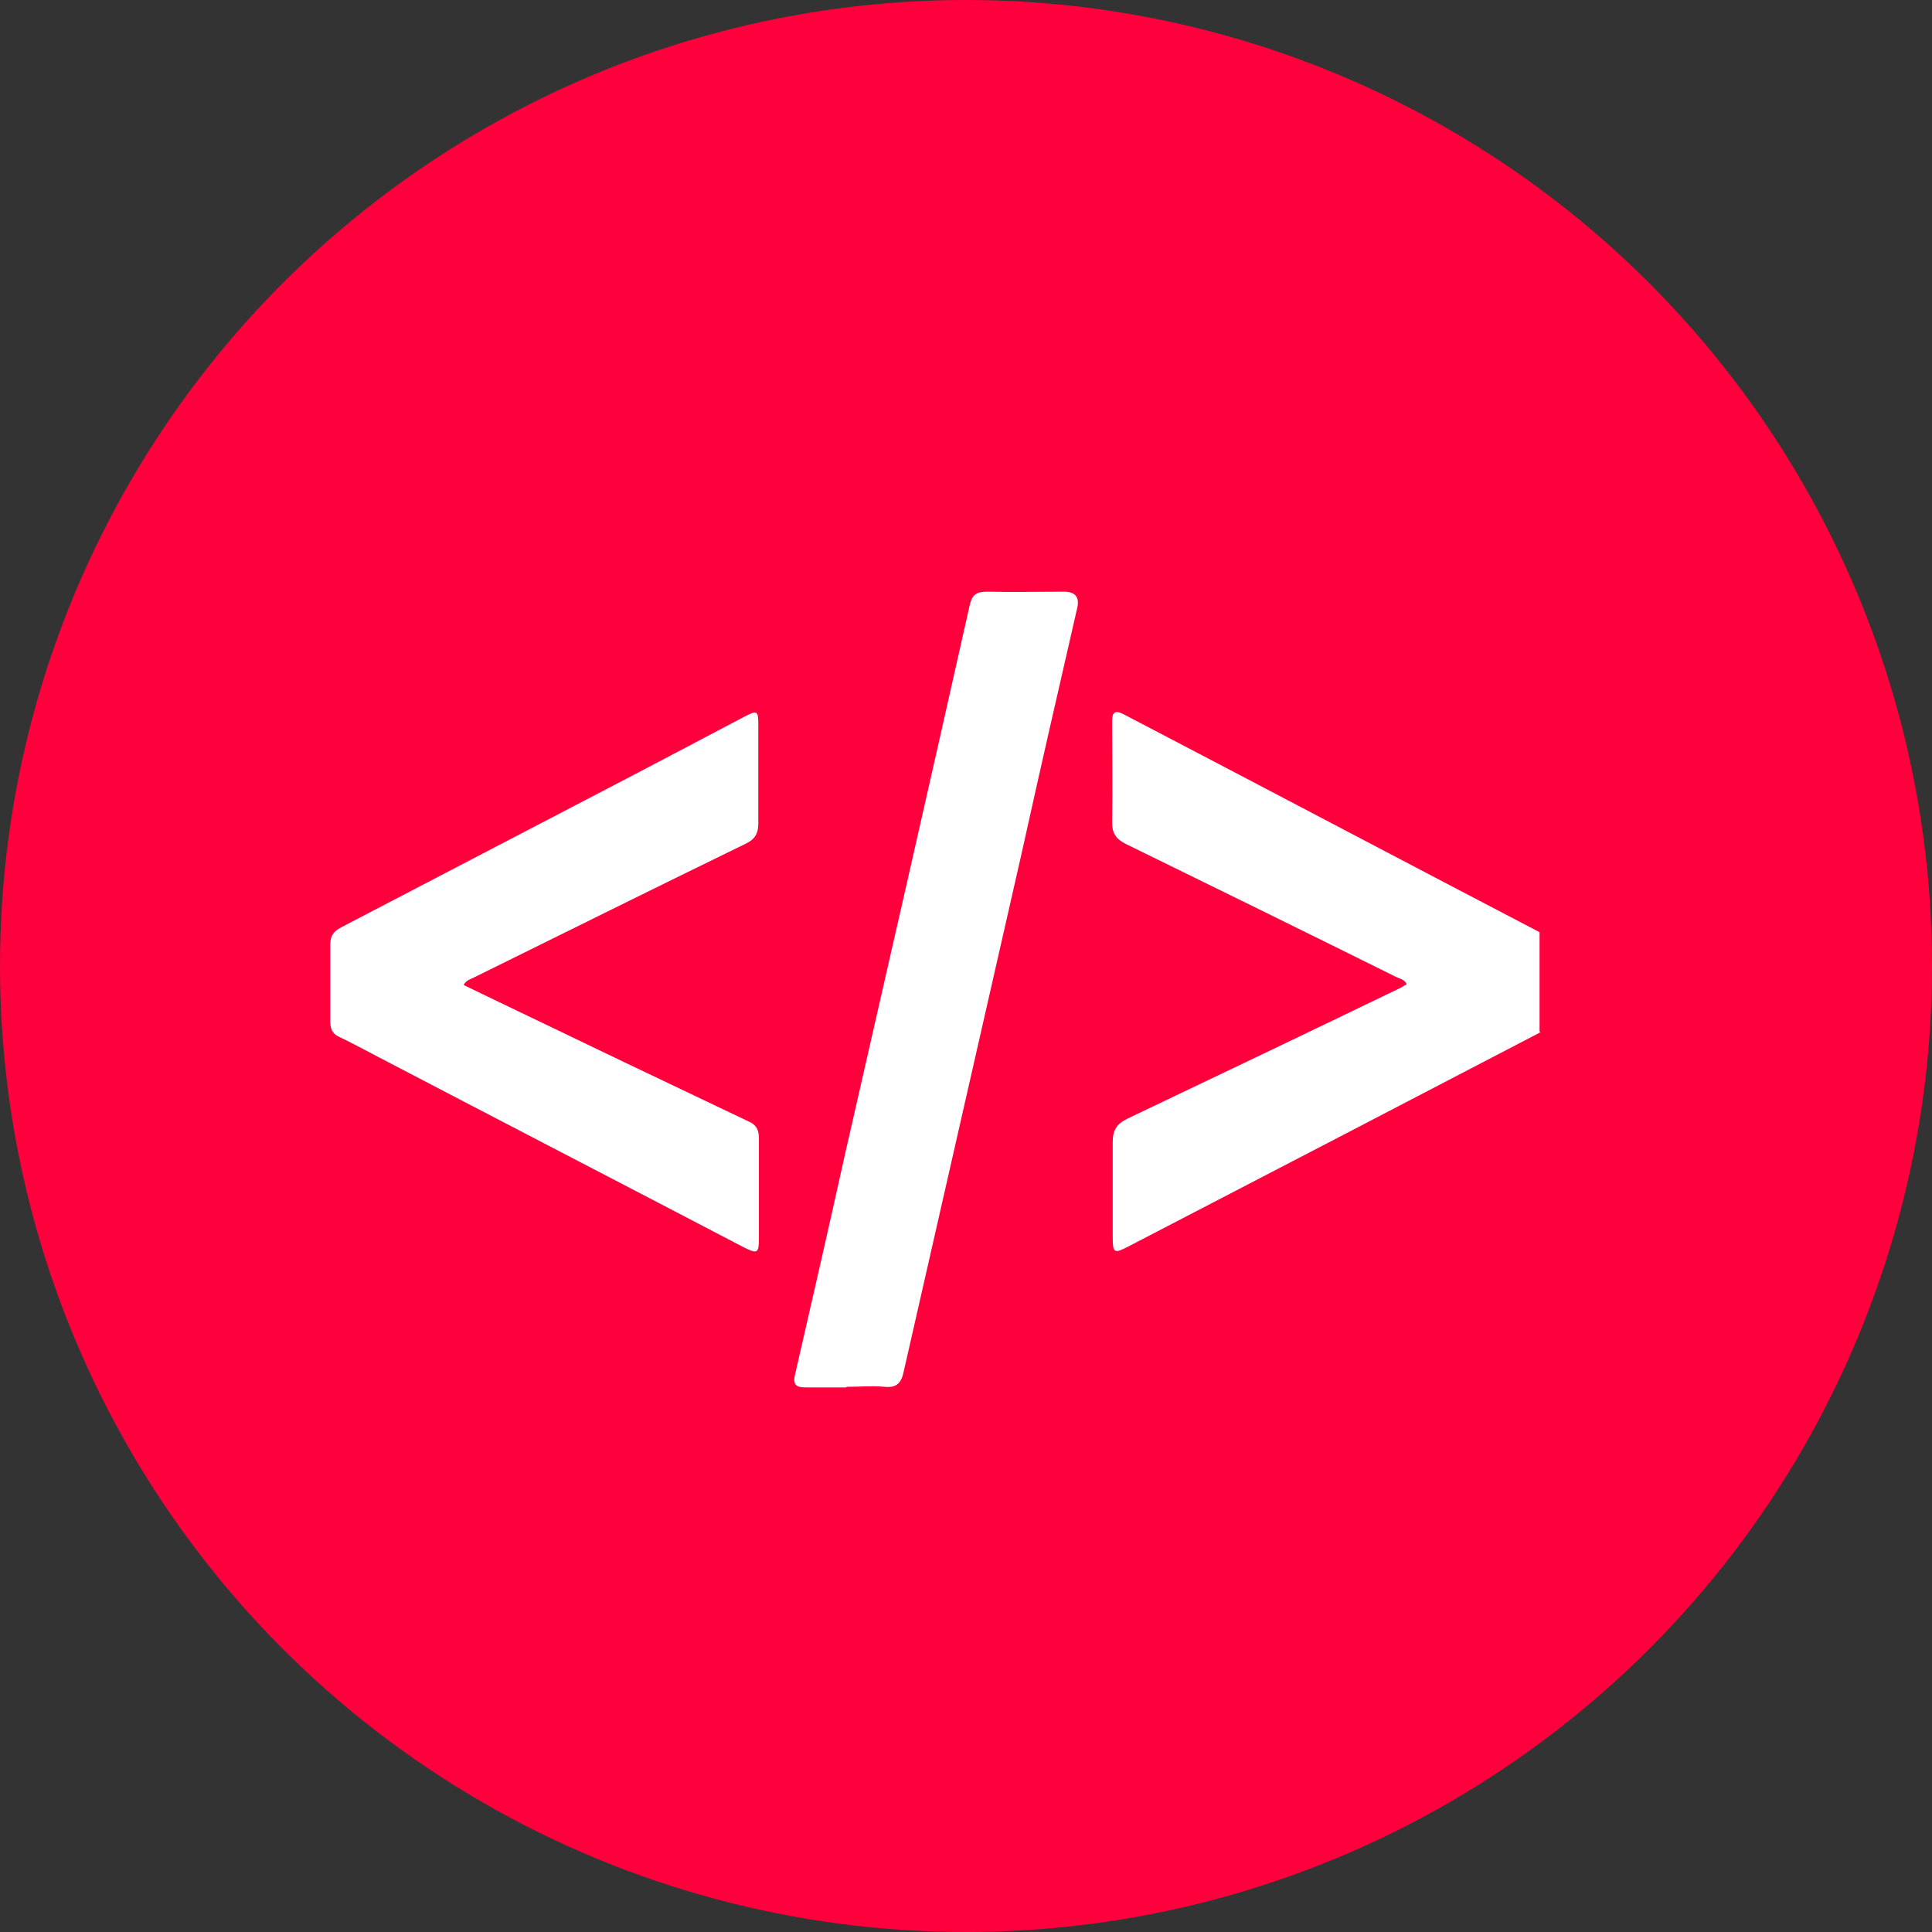
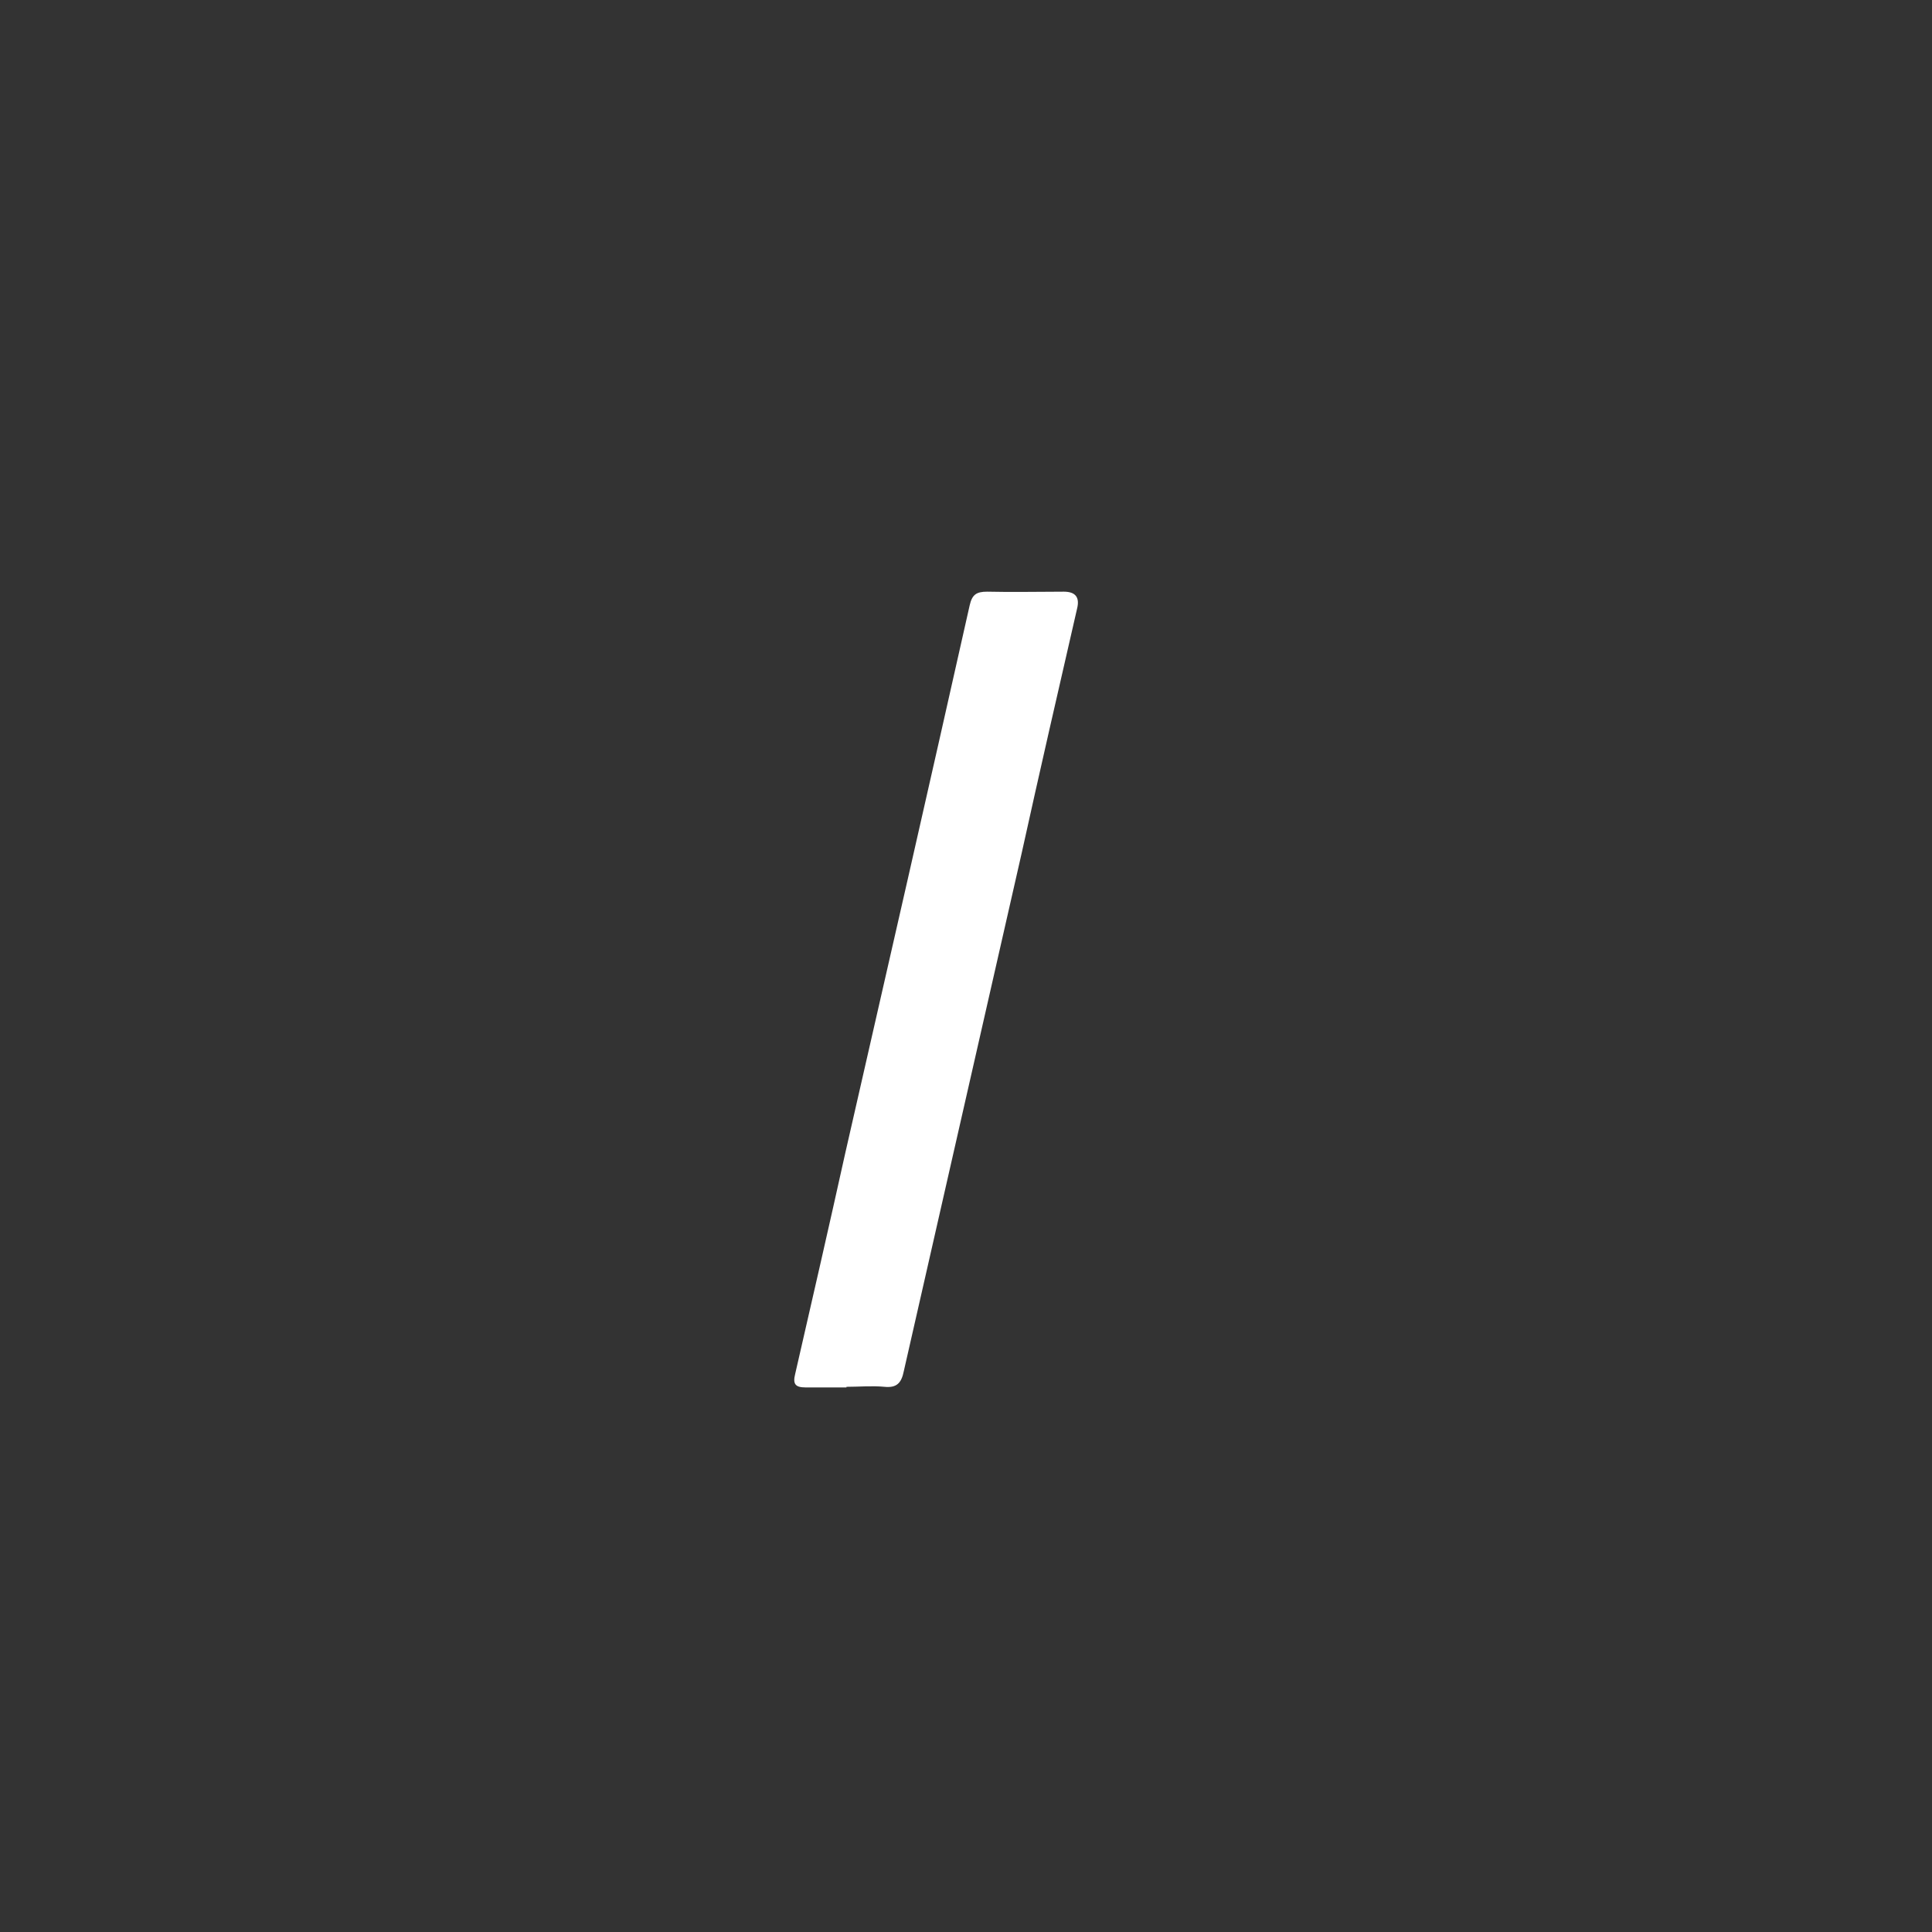
<svg xmlns="http://www.w3.org/2000/svg" id="Layer_1" data-name="Layer 1" viewBox="0 0 32 32">
  <rect x="0" y="0" width="32" height="32" fill="#333333" stroke="none" />
  <defs>
    <style>
      .cls-1 {
        fill: #fff;
      }

      .cls-2 {
        fill: #ff003d;
      }
    </style>
  </defs>
-   <circle class="cls-2" cx="16" cy="16" r="16" />
  <g>
-     <path class="cls-1" d="m25.51,17.1c-1.06.55-2.11,1.1-3.17,1.65-1.21.63-2.43,1.26-3.64,1.89-.25.13-.27.12-.27-.16,0-.52,0-1.04,0-1.56,0-.2.06-.3.24-.39,1.51-.72,3.02-1.44,4.53-2.17.03-.02.07-.04.1-.06-.04-.08-.12-.09-.18-.12-1.49-.74-2.98-1.47-4.47-2.2-.16-.08-.23-.17-.23-.36.01-.55,0-1.11,0-1.66,0-.15.03-.21.19-.13,2.3,1.2,4.59,2.41,6.89,3.61v1.64Z" />
-     <path class="cls-1" d="m7.69,16.32c.19.09.37.18.56.27,1.39.67,2.77,1.33,4.16,1.99.13.06.16.15.16.28,0,.55,0,1.11,0,1.66,0,.24-.03.25-.25.14-2.01-1.05-4.02-2.09-6.03-3.14-.23-.12-.45-.24-.68-.35-.11-.05-.14-.14-.14-.25,0-.42,0-.85,0-1.27,0-.15.05-.22.18-.29,1.42-.74,2.84-1.48,4.26-2.22.81-.42,1.62-.85,2.42-1.27.21-.11.23-.1.23.13,0,.55,0,1.09,0,1.64,0,.18-.07.27-.22.34-1.5.73-2.99,1.47-4.49,2.21-.06.03-.12.04-.17.12Z" />
+     <path class="cls-1" d="m7.69,16.32Z" />
    <path class="cls-1" d="m14.02,22.98c-.23,0-.46,0-.68,0-.17,0-.21-.06-.17-.22.28-1.22.56-2.44.83-3.66.69-3.02,1.38-6.04,2.06-9.07.04-.18.11-.23.29-.23.42.01.85,0,1.27,0q.29,0,.22.28c-.31,1.35-.62,2.7-.92,4.06-.65,2.86-1.3,5.71-1.95,8.57-.04.2-.12.28-.32.26-.21-.02-.42,0-.63,0Z" />
  </g>
</svg>